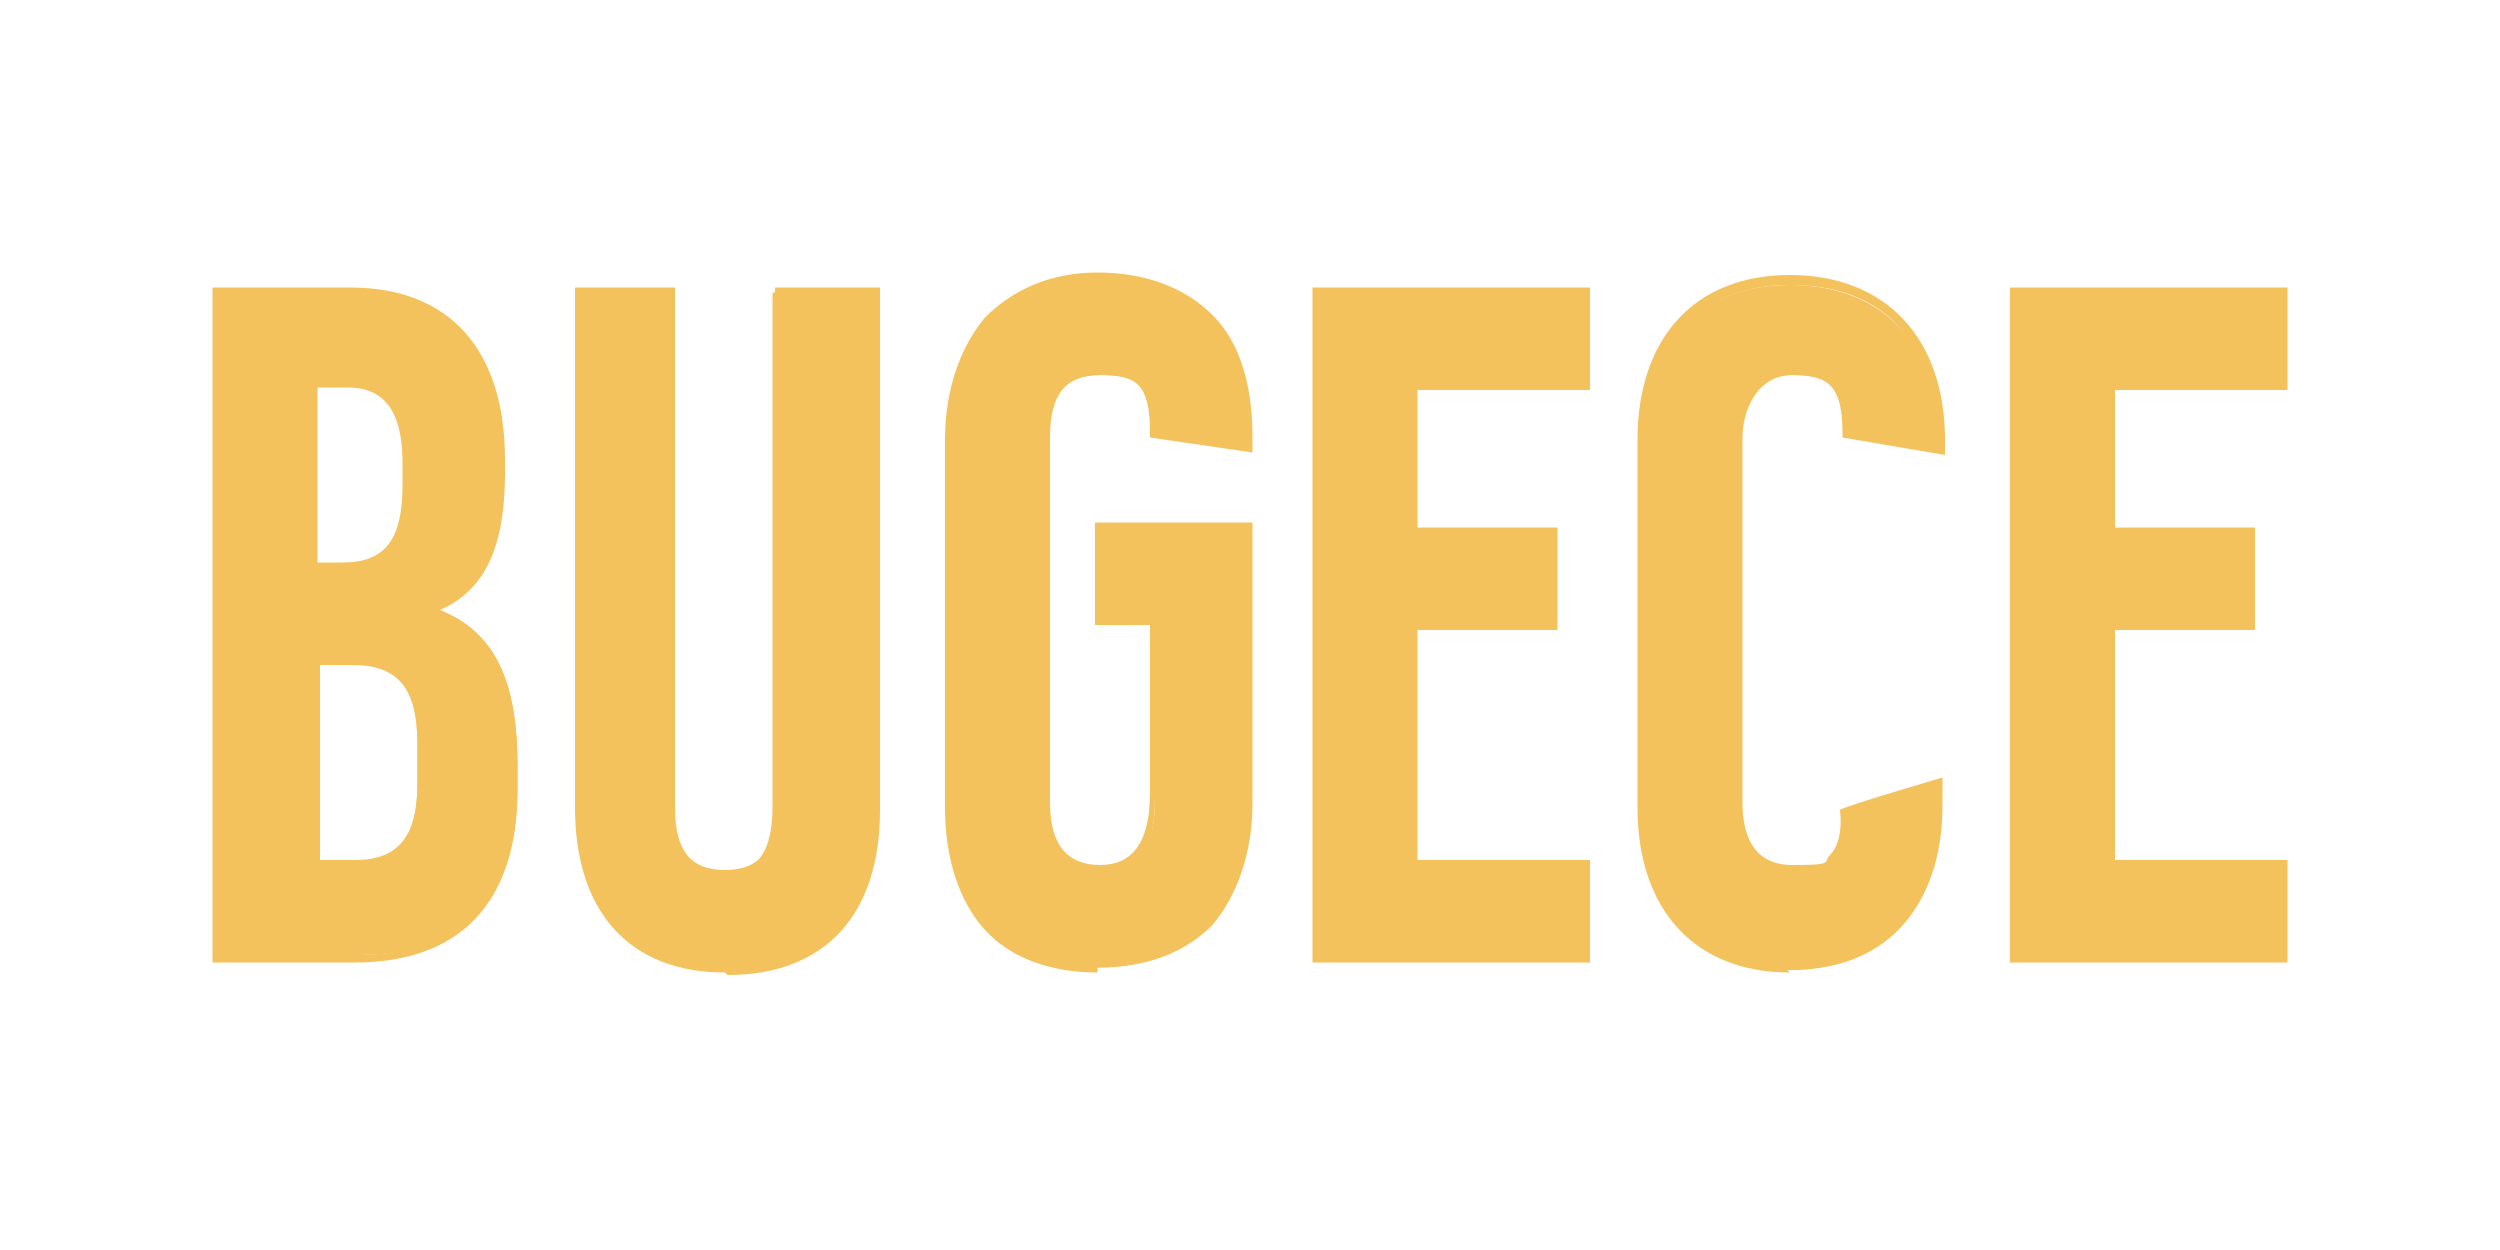
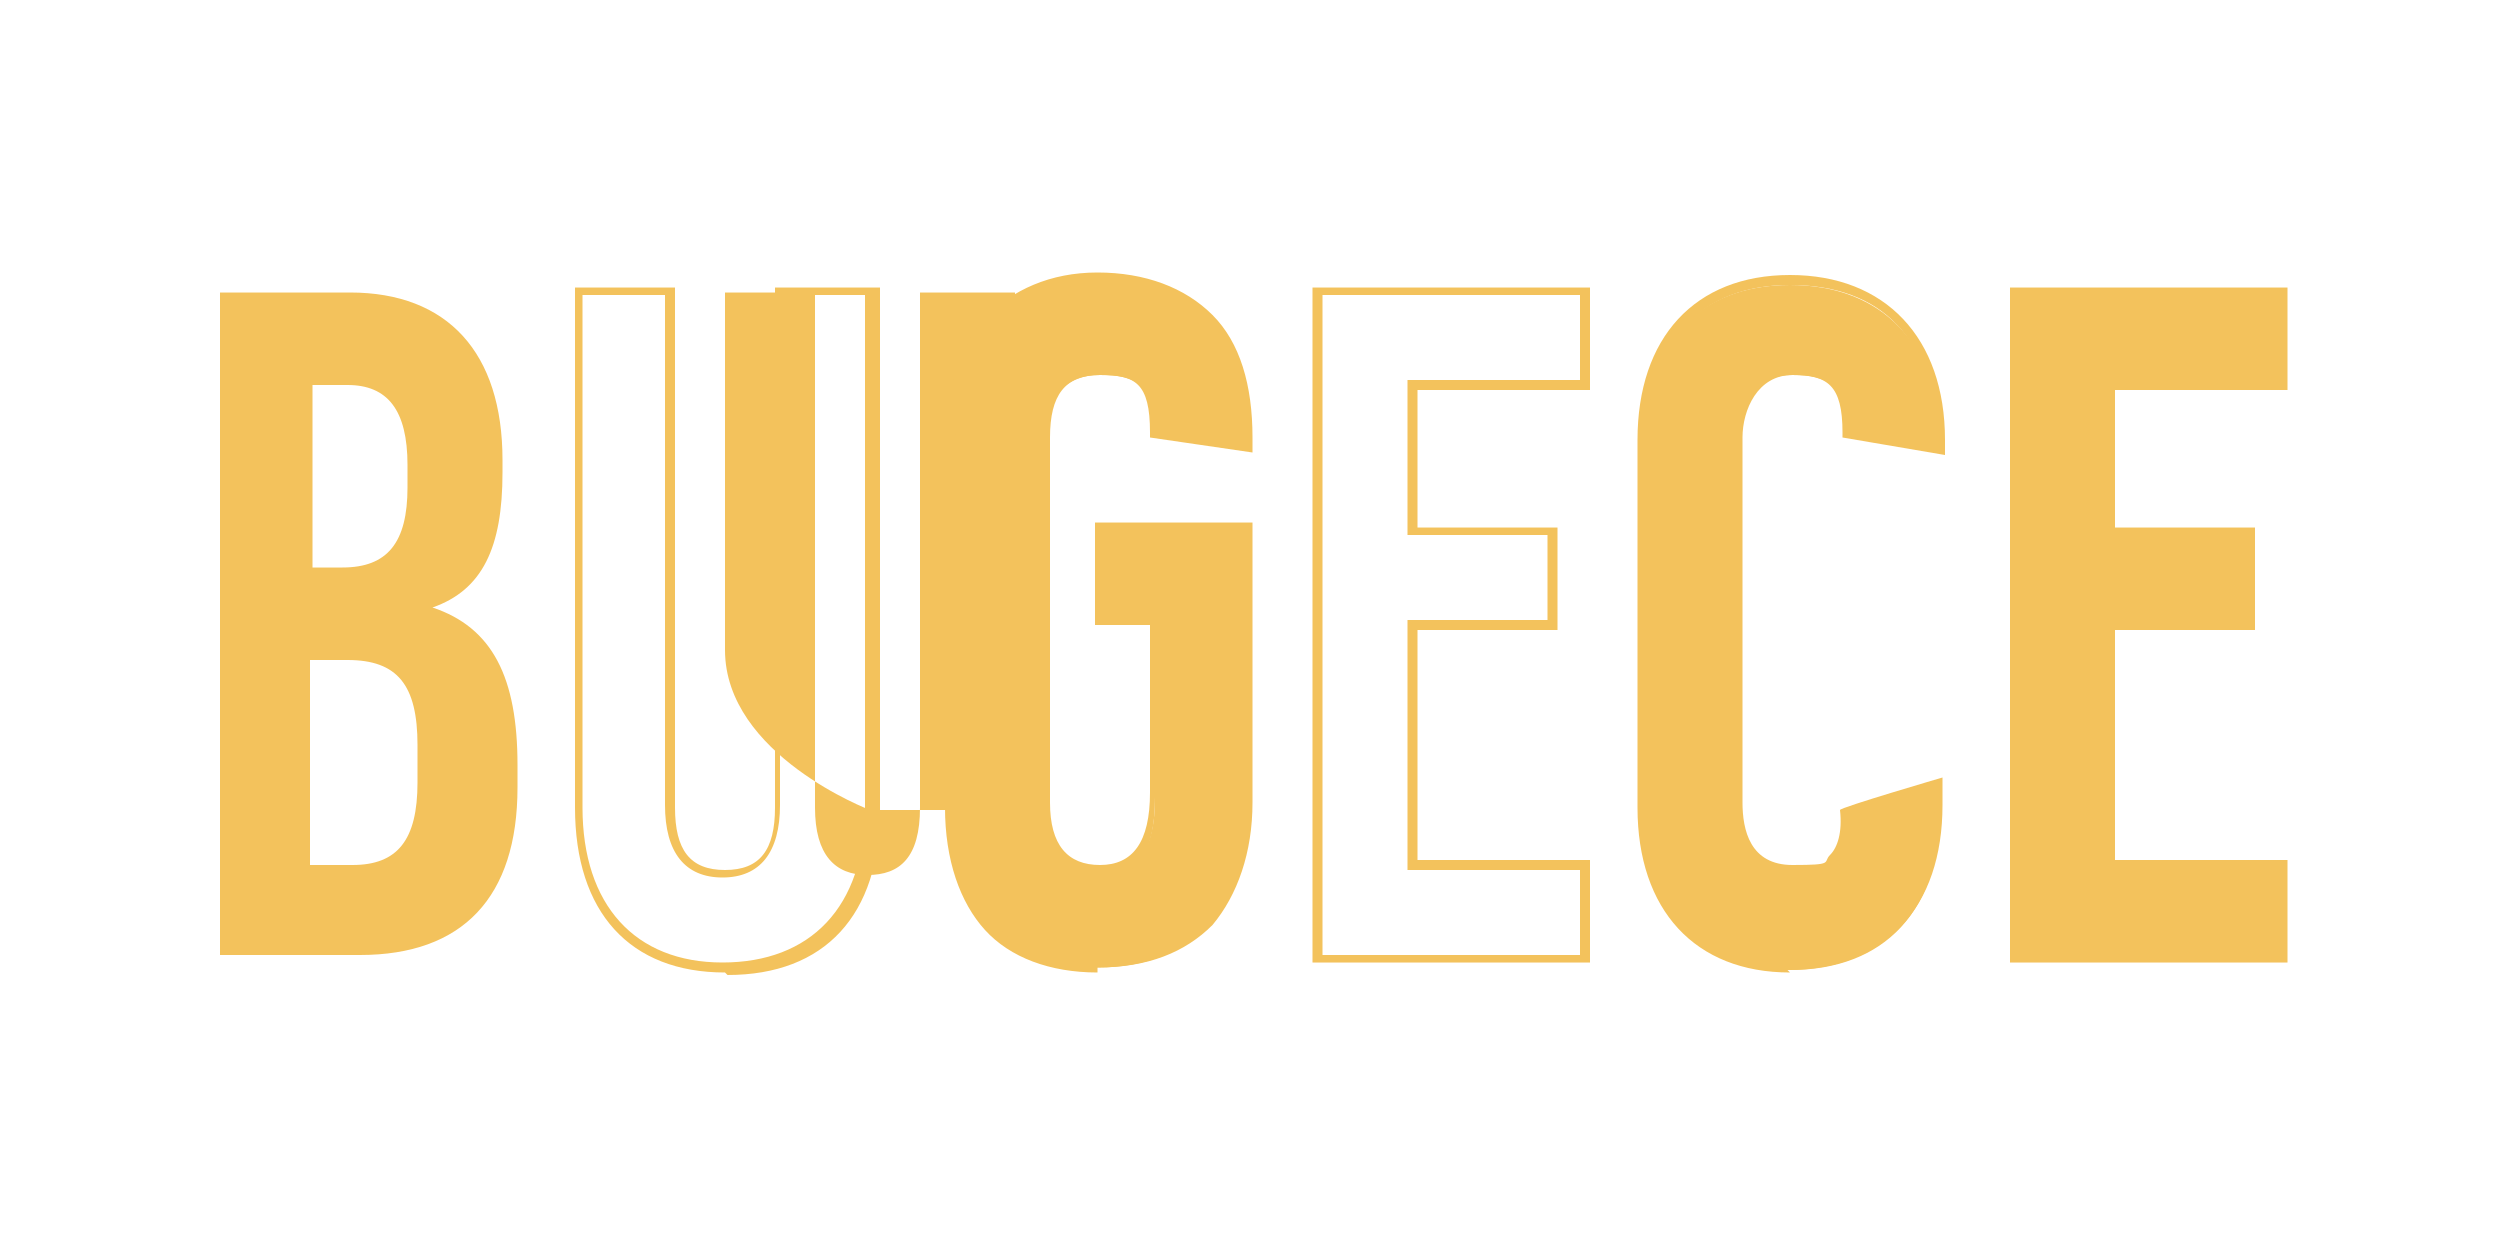
<svg xmlns="http://www.w3.org/2000/svg" id="_Слой_1" version="1.1" viewBox="0 0 100 50">
  <defs>
    <style>
      .st0 {
        fill: #f3c25c;
        fill-rule: evenodd;
      }
    </style>
  </defs>
  <g id="Symbols">
    <g id="brand_x2F_logo_x2F_white">
      <g>
-         <path id="Fill-1" class="st0" d="M34.8,32.4c0,4.2-2.2,6.4-5.9,6.4s-5.8-2.2-5.8-6.4V11.7h3.6v20.6c0,1.9.8,2.7,2.1,2.7s2.1-.7,2.1-2.7V11.7h3.8v20.7Z" />
+         <path id="Fill-1" class="st0" d="M34.8,32.4s-5.8-2.2-5.8-6.4V11.7h3.6v20.6c0,1.9.8,2.7,2.1,2.7s2.1-.7,2.1-2.7V11.7h3.8v20.7Z" />
        <path id="Fill-3" class="st0" d="M23.3,11.8v20.5c0,3.9,2.1,6.2,5.6,6.2s5.7-2.2,5.7-6.2V11.8h-3.4v20.4c0,1.9-.8,2.9-2.3,2.9s-2.3-1-2.3-2.9V11.8h-3.3ZM29,38.9c-3.8,0-6-2.4-6-6.6V11.5h4v20.8c0,1.7.6,2.5,2,2.5s2-.8,2-2.5V11.5h4.2v20.9c0,4.2-2.2,6.6-6.1,6.6h0Z" />
        <path id="Fill-5" class="st0" d="M12.5,34.6h1.6c1.8,0,2.6-1,2.6-3.3v-1.5c0-2.4-.8-3.4-2.8-3.4h-1.5v8.2ZM12.5,22.7h1.2c1.8,0,2.6-1,2.6-3.2v-.9c0-2.2-.8-3.2-2.4-3.2h-1.4v7.3ZM14,11.7c3.9,0,6.1,2.4,6.1,6.7v.5c0,3-.8,4.7-2.8,5.4h0c2.4.8,3.4,2.8,3.4,6.3v.9c0,4.4-2.2,6.7-6.3,6.7h-5.6V11.7h5.3Z" />
-         <path id="Fill-7" class="st0" d="M12.7,22.5h1c1.7,0,2.4-.9,2.4-3.1v-.9c0-2.6-1.2-3-2.2-3h-1.2v6.9ZM13.7,22.9h-1.4v-7.7h1.6c1.8,0,2.6,1.1,2.6,3.4v.9c0,2.4-.9,3.4-2.8,3.4h0ZM12.7,34.4h1.5c1.7,0,2.5-.9,2.5-3.1v-1.5c0-2.3-.8-3.2-2.6-3.2h-1.3v7.8ZM14.1,34.8h-1.8v-8.6h1.7c2.1,0,3,1.1,3,3.6v1.5c0,2.4-.9,3.5-2.8,3.5h0ZM8.9,38.2h5.4c4,0,6.1-2.3,6.1-6.6v-.9c0-3.5-1-5.3-3.2-6.1h-.1v-.4h.1c1.9-.7,2.7-2.3,2.7-5.3v-.5c0-4.3-2-6.6-5.9-6.6h-5.1v26.3ZM14.3,38.5h-5.8V11.5h5.5c4,0,6.2,2.5,6.2,6.9v.5c0,3-.8,4.7-2.6,5.5,2.2.9,3.1,2.8,3.1,6.3v.9c0,4.5-2.3,6.9-6.5,6.9h0Z" />
        <path id="Fill-9" class="st0" d="M49.9,17.7v.3l-3.7-.5c0-2.1-.7-2.5-2.2-2.5s-2.2,1-2.2,2.7v14.6c0,1.8.7,2.7,2.2,2.7s2.2-1,2.2-3.1v-6.9h-2.2v-3.7h5.9s0,11,0,11c0,4-2.2,6.4-6,6.4s-5.9-2.4-5.9-6.4v-14.6c0-4,2.1-6.4,5.9-6.4s6,2.4,6,6.4" />
        <path id="Fill-11" class="st0" d="M43.9,11.4c-3.6,0-5.7,2.3-5.7,6.2v14.7c0,4,2.1,6.2,5.7,6.2s5.8-2.3,5.8-6.2v-10.9h-5.6v3.4h2.1v7.1c0,2.2-.7,3.3-2.3,3.3s-2.4-.5-2.4-2.9v-14.6c0-1.9.9-2.9,2.4-2.9s2.4.4,2.4,2.5l3.3.5h0c0-4.1-2.1-6.3-5.8-6.3M43.9,38.9c-1.9,0-3.5-.6-4.5-1.7-1-1.1-1.6-2.8-1.6-4.9v-14.7c0-2,.6-3.7,1.6-4.9,1.1-1.1,2.6-1.8,4.5-1.8s3.5.6,4.6,1.7c1.1,1.1,1.6,2.8,1.6,4.9v.6l-4.1-.6v-.2c0-2-.6-2.3-2-2.3s-2,.8-2,2.5v14.6c0,1.7.7,2.5,2,2.5s2-.9,2-2.9v-6.7h-2.2v-4.1h6.3s0,11.2,0,11.2c0,2-.6,3.7-1.6,4.9-1.1,1.1-2.6,1.7-4.6,1.7" />
-         <polygon id="Fill-13" class="st0" points="56.5 15.4 56.5 21.3 62 21.3 62 25 56.5 25 56.5 34.6 63.4 34.6 63.4 38.3 52.7 38.3 52.7 11.7 63.4 11.7 63.4 15.4 56.5 15.4" />
        <path id="Fill-15" class="st0" d="M52.9,38.2h10.3v-3.4h-6.9v-10h5.6v-3.4h-5.6v-6.2s6.9,0,6.9,0v-3.4h-10.3v26.3ZM63.6,38.5h-11.1V11.5h11.1v4.1h-6.9v5.5h5.6v4.1h-5.6v9.2s6.9,0,6.9,0v4.1Z" />
        <path id="Fill-17" class="st0" d="M77.6,17.7v.4s-3.7-.6-3.7-.6c0-2.1-.8-2.5-2.2-2.5s-2.2,1-2.2,2.7v14.6c0,1.8.8,2.7,2.2,2.7s2.2-.4,2.2-2.4l3.7-1.1v.9c0,4-2.2,6.4-6,6.4s-5.9-2.4-5.9-6.4v-14.6c0-4,2.2-6.4,5.9-6.4s6,2.4,6,6.4" />
        <path id="Fill-19" class="st0" d="M71.6,11.4c-3.6,0-5.7,2.3-5.7,6.2v14.7c0,4,2.1,6.2,5.7,6.2s5.8-2.3,5.8-6.2v-.6l-3.3,1c0,.9-.2,1.6-.6,2-.5.5-1.2.5-1.8.5-1.5,0-2.4-1-2.4-2.9v-14.6c0-1.9.8-2.9,2.4-2.9s2.3.4,2.4,2.5l3.3.5v-.2c0-4-2.1-6.2-5.8-6.2M71.6,38.9c-3.8,0-6.1-2.5-6.1-6.6v-14.7c0-4.1,2.3-6.6,6.1-6.6s6.2,2.5,6.2,6.6v.6s-4.1-.7-4.1-.7v-.2c0-1.9-.6-2.3-2-2.3s-2,1.4-2,2.5v14.6c0,1.1.3,2.5,2,2.5s1.2-.1,1.5-.4c.3-.3.5-.9.4-1.8h0c0-.1,4.1-1.3,4.1-1.3v1.1c0,4.1-2.3,6.6-6.2,6.6" />
        <polygon id="Fill-21" class="st0" points="84.4 15.4 84.4 21.3 90 21.3 90 25 84.4 25 84.4 34.6 91.3 34.6 91.3 38.3 80.6 38.3 80.6 11.7 91.3 11.7 91.3 15.4 84.4 15.4" />
        <path id="Fill-23" class="st0" d="M80.8,38.2h10.3v-3.4h-6.9v-10s5.6,0,5.6,0v-3.3h-5.6v-6.3h6.9v-3.4h-10.3v26.3ZM91.5,38.5h-11.1V11.5h11.1v4.1h-6.9v5.5s5.6,0,5.6,0v4.1h-5.6s0,9.2,0,9.2h6.9v4.1Z" />
      </g>
    </g>
  </g>
</svg>